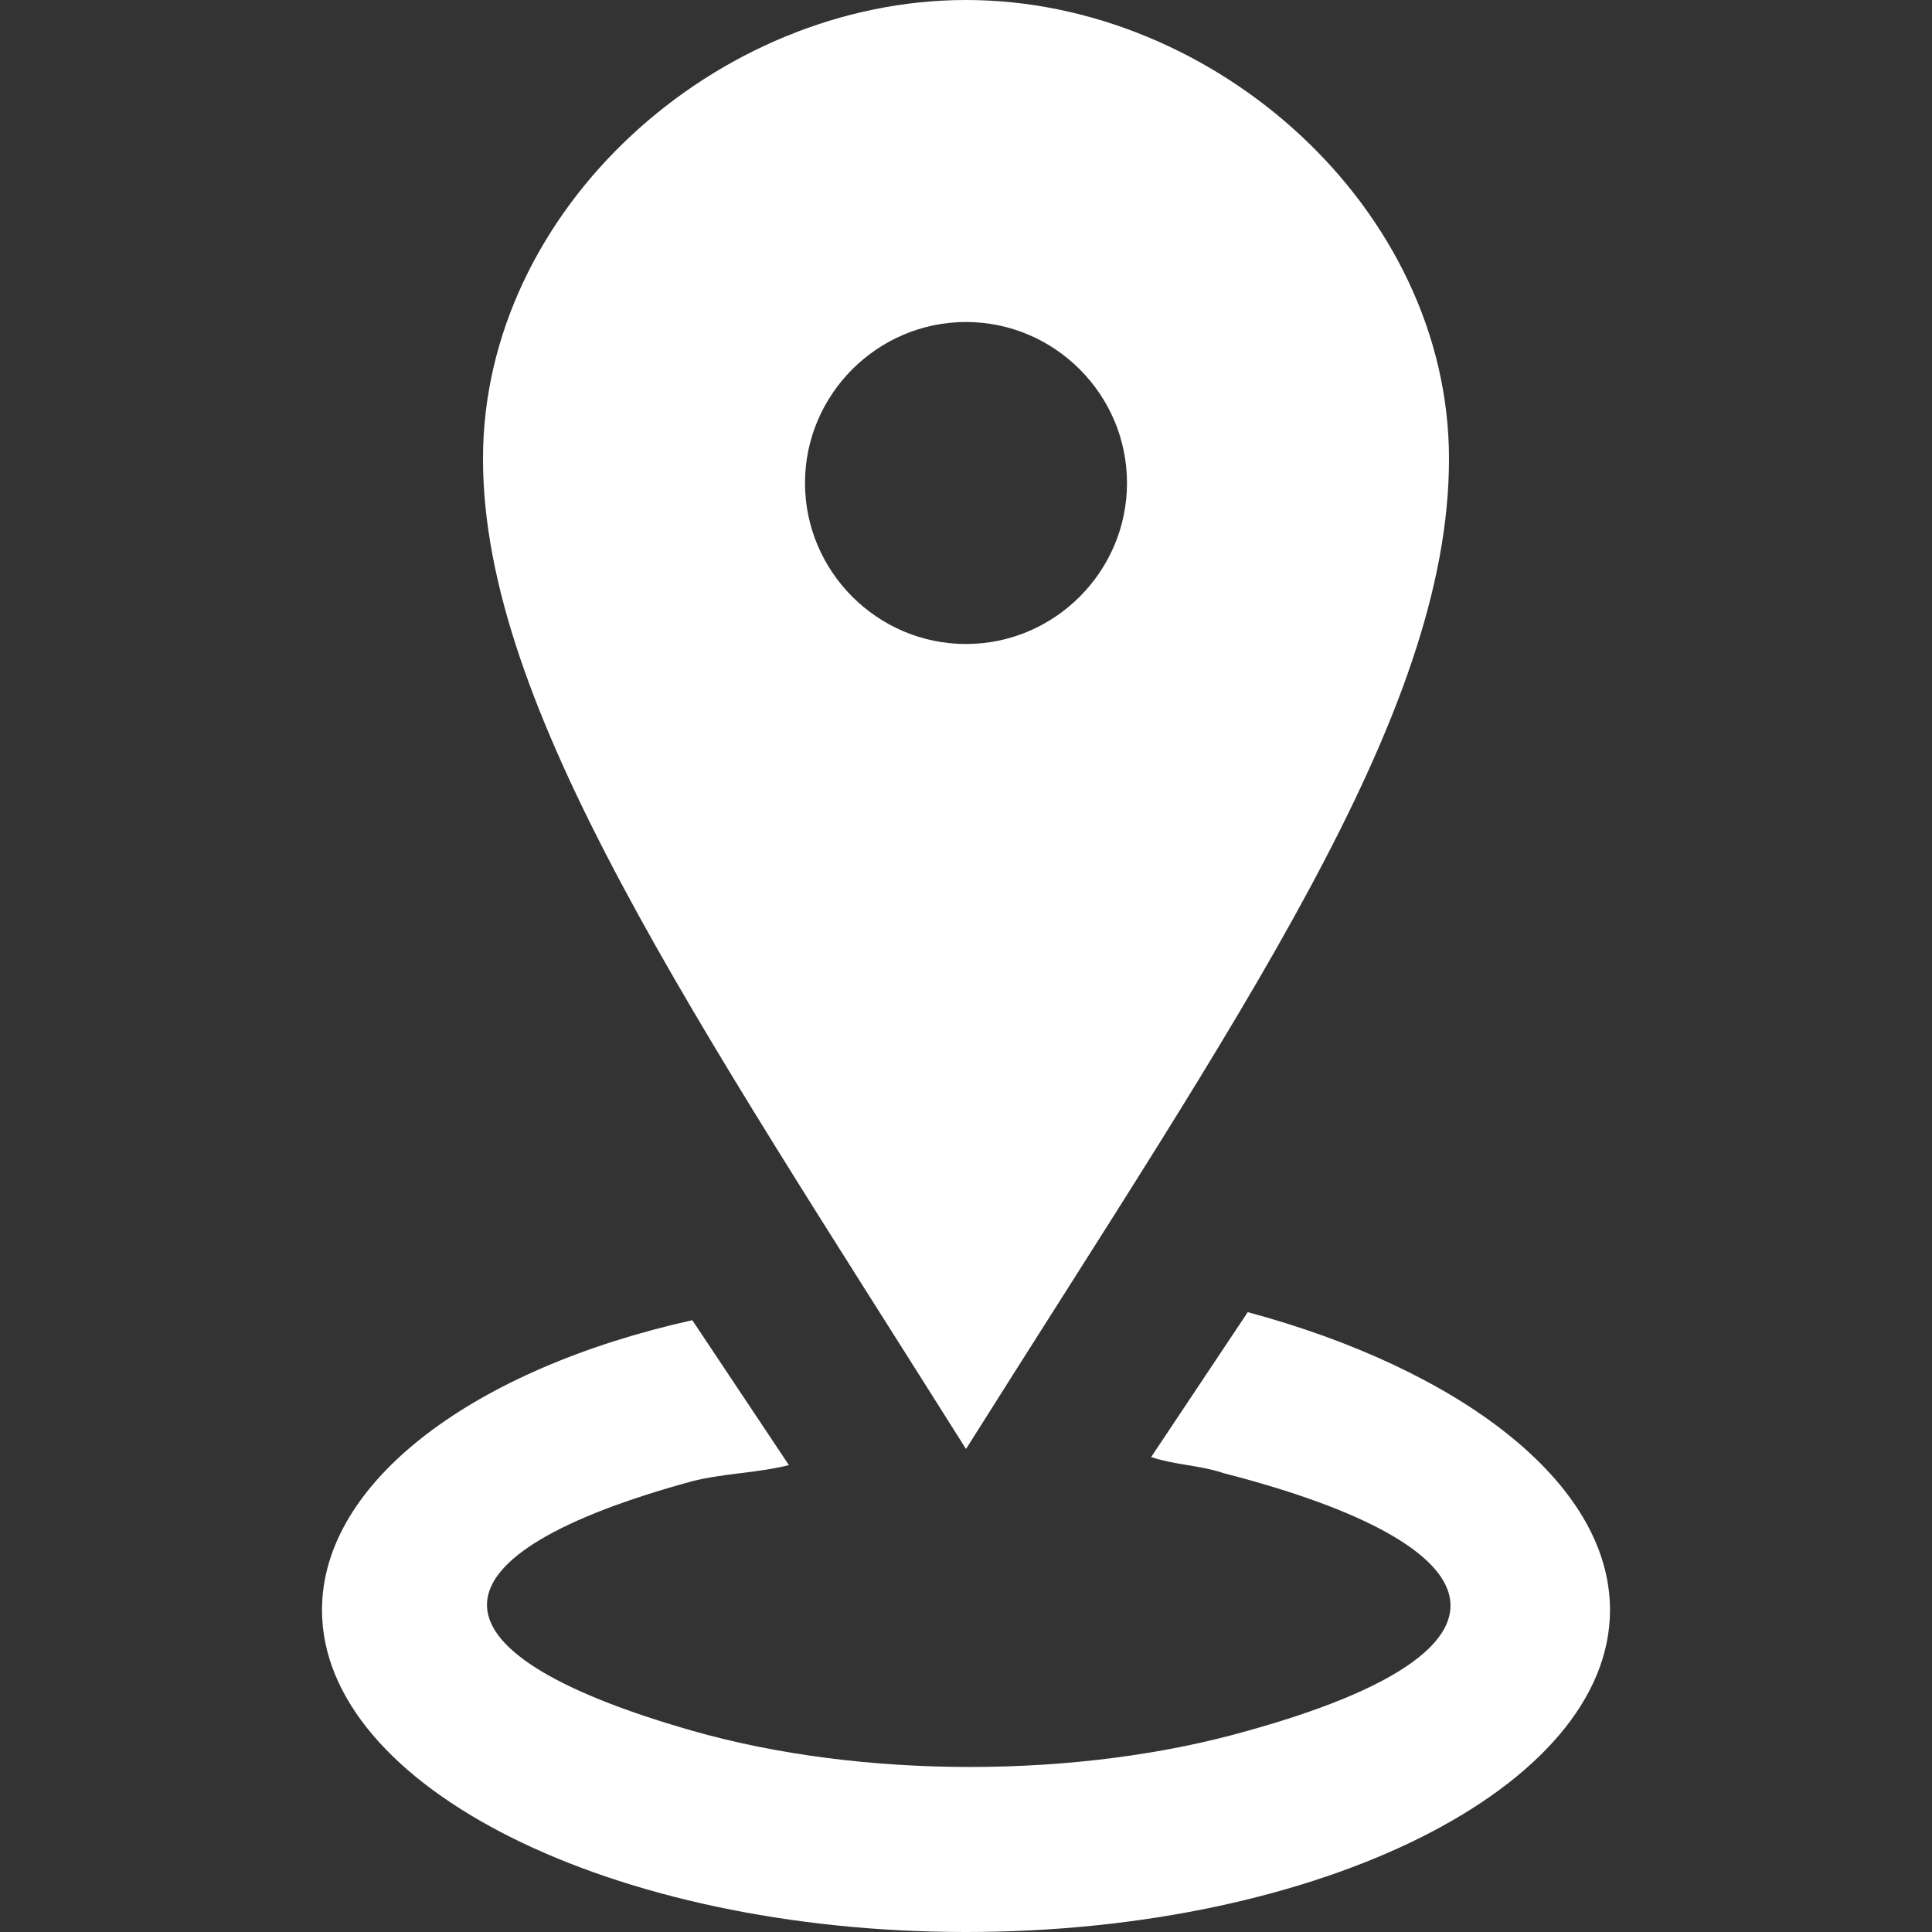
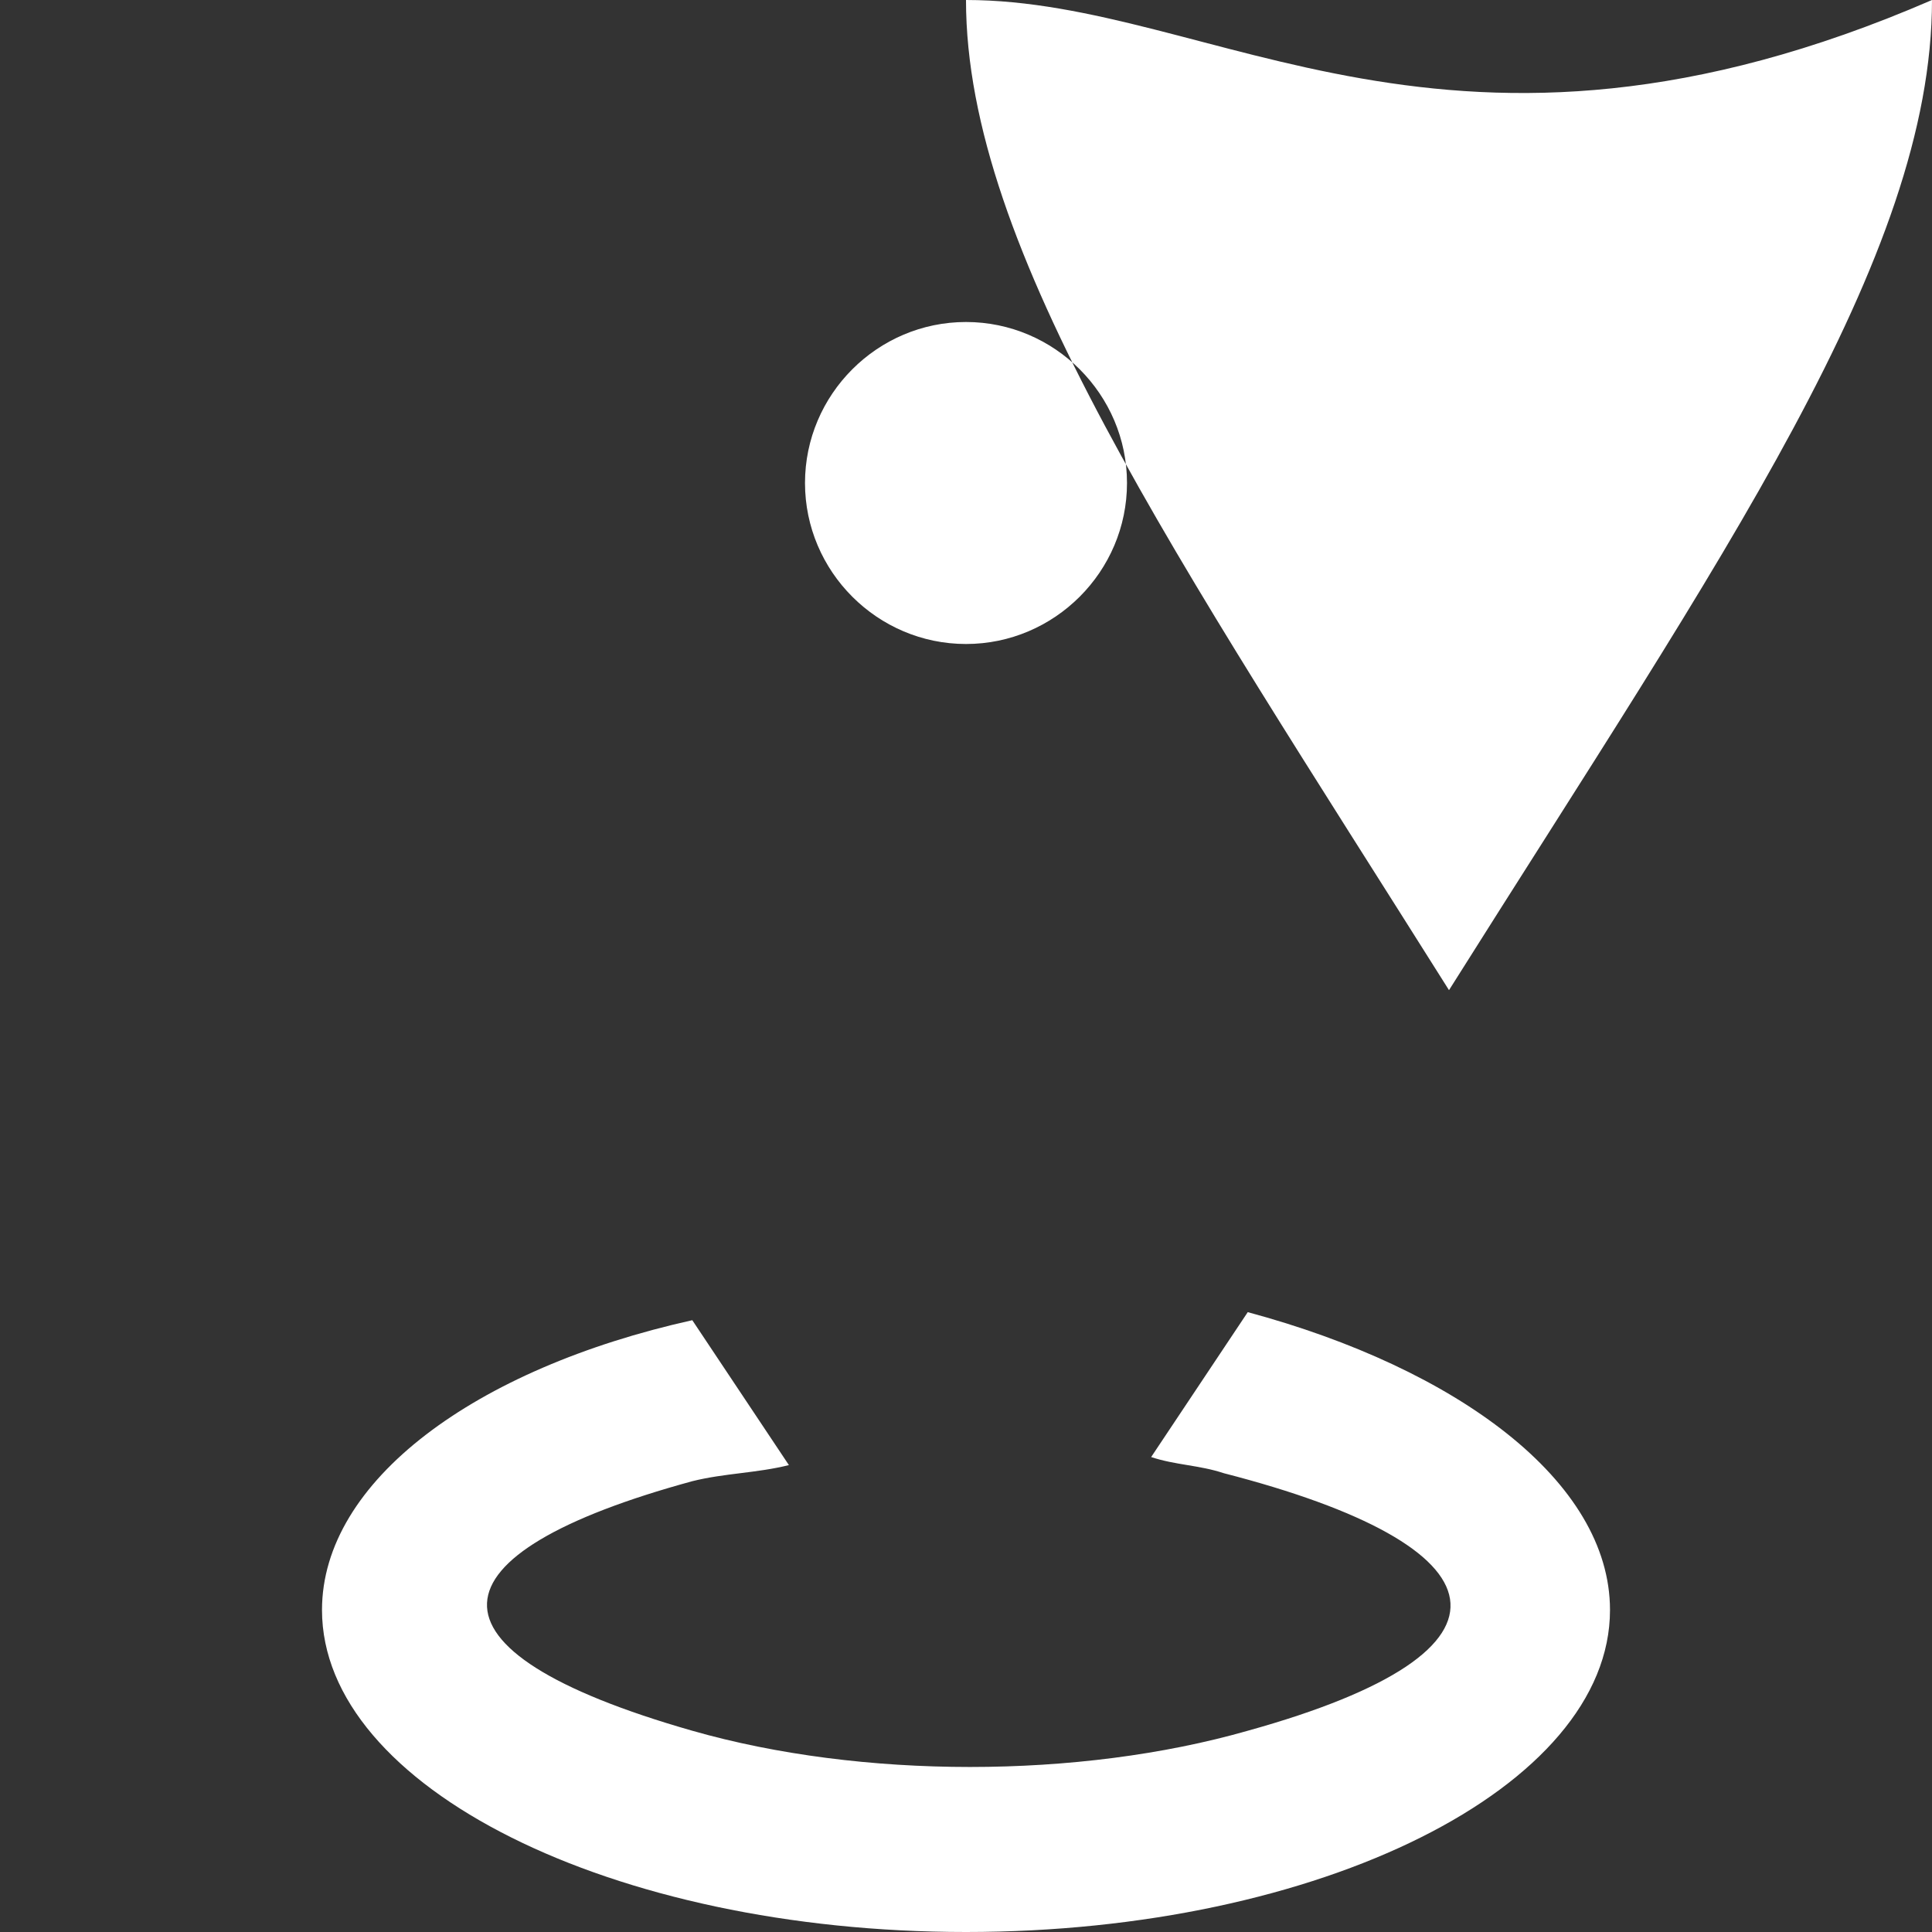
<svg xmlns="http://www.w3.org/2000/svg" version="1.1" id="Ebene_1" x="0px" y="0px" viewBox="0 0 24 24" style="enable-background:new 0 0 24 24;" xml:space="preserve">
  <rect x="0" y="0" width="24" height="24" fill="#333333" stroke="none" />
  <style type="text/css">
	.st0{fill:#FFFFFF;}
</style>
-   <path class="st0" d="M12,0C8.9,0,6,2.6,6,5.7c0,3.1,2.6,6.9,6,12.3c3.4-5.4,6-9.1,6-12.3C18,2.6,15.1,0,12,0z M12,8  c-1.1,0-2-0.9-2-2s0.9-2,2-2s2,0.9,2,2S13.1,8,12,8z M20,20c0,2.2-3.6,4-8,4s-8-1.8-8-4c0-1.6,1.9-3,4.6-3.6l1.2,1.8  c-0.4,0.1-0.8,0.1-1.2,0.2c-3.3,0.9-3.5,2.1,0,3.1c2.1,0.6,4.8,0.6,6.9,0c3.6-1,3.2-2.3-0.3-3.2c-0.3-0.1-0.6-0.1-0.9-0.2l1.2-1.8  C18.1,17,20,18.4,20,20z" />
+   <path class="st0" d="M12,0c0,3.1,2.6,6.9,6,12.3c3.4-5.4,6-9.1,6-12.3C18,2.6,15.1,0,12,0z M12,8  c-1.1,0-2-0.9-2-2s0.9-2,2-2s2,0.9,2,2S13.1,8,12,8z M20,20c0,2.2-3.6,4-8,4s-8-1.8-8-4c0-1.6,1.9-3,4.6-3.6l1.2,1.8  c-0.4,0.1-0.8,0.1-1.2,0.2c-3.3,0.9-3.5,2.1,0,3.1c2.1,0.6,4.8,0.6,6.9,0c3.6-1,3.2-2.3-0.3-3.2c-0.3-0.1-0.6-0.1-0.9-0.2l1.2-1.8  C18.1,17,20,18.4,20,20z" />
</svg>